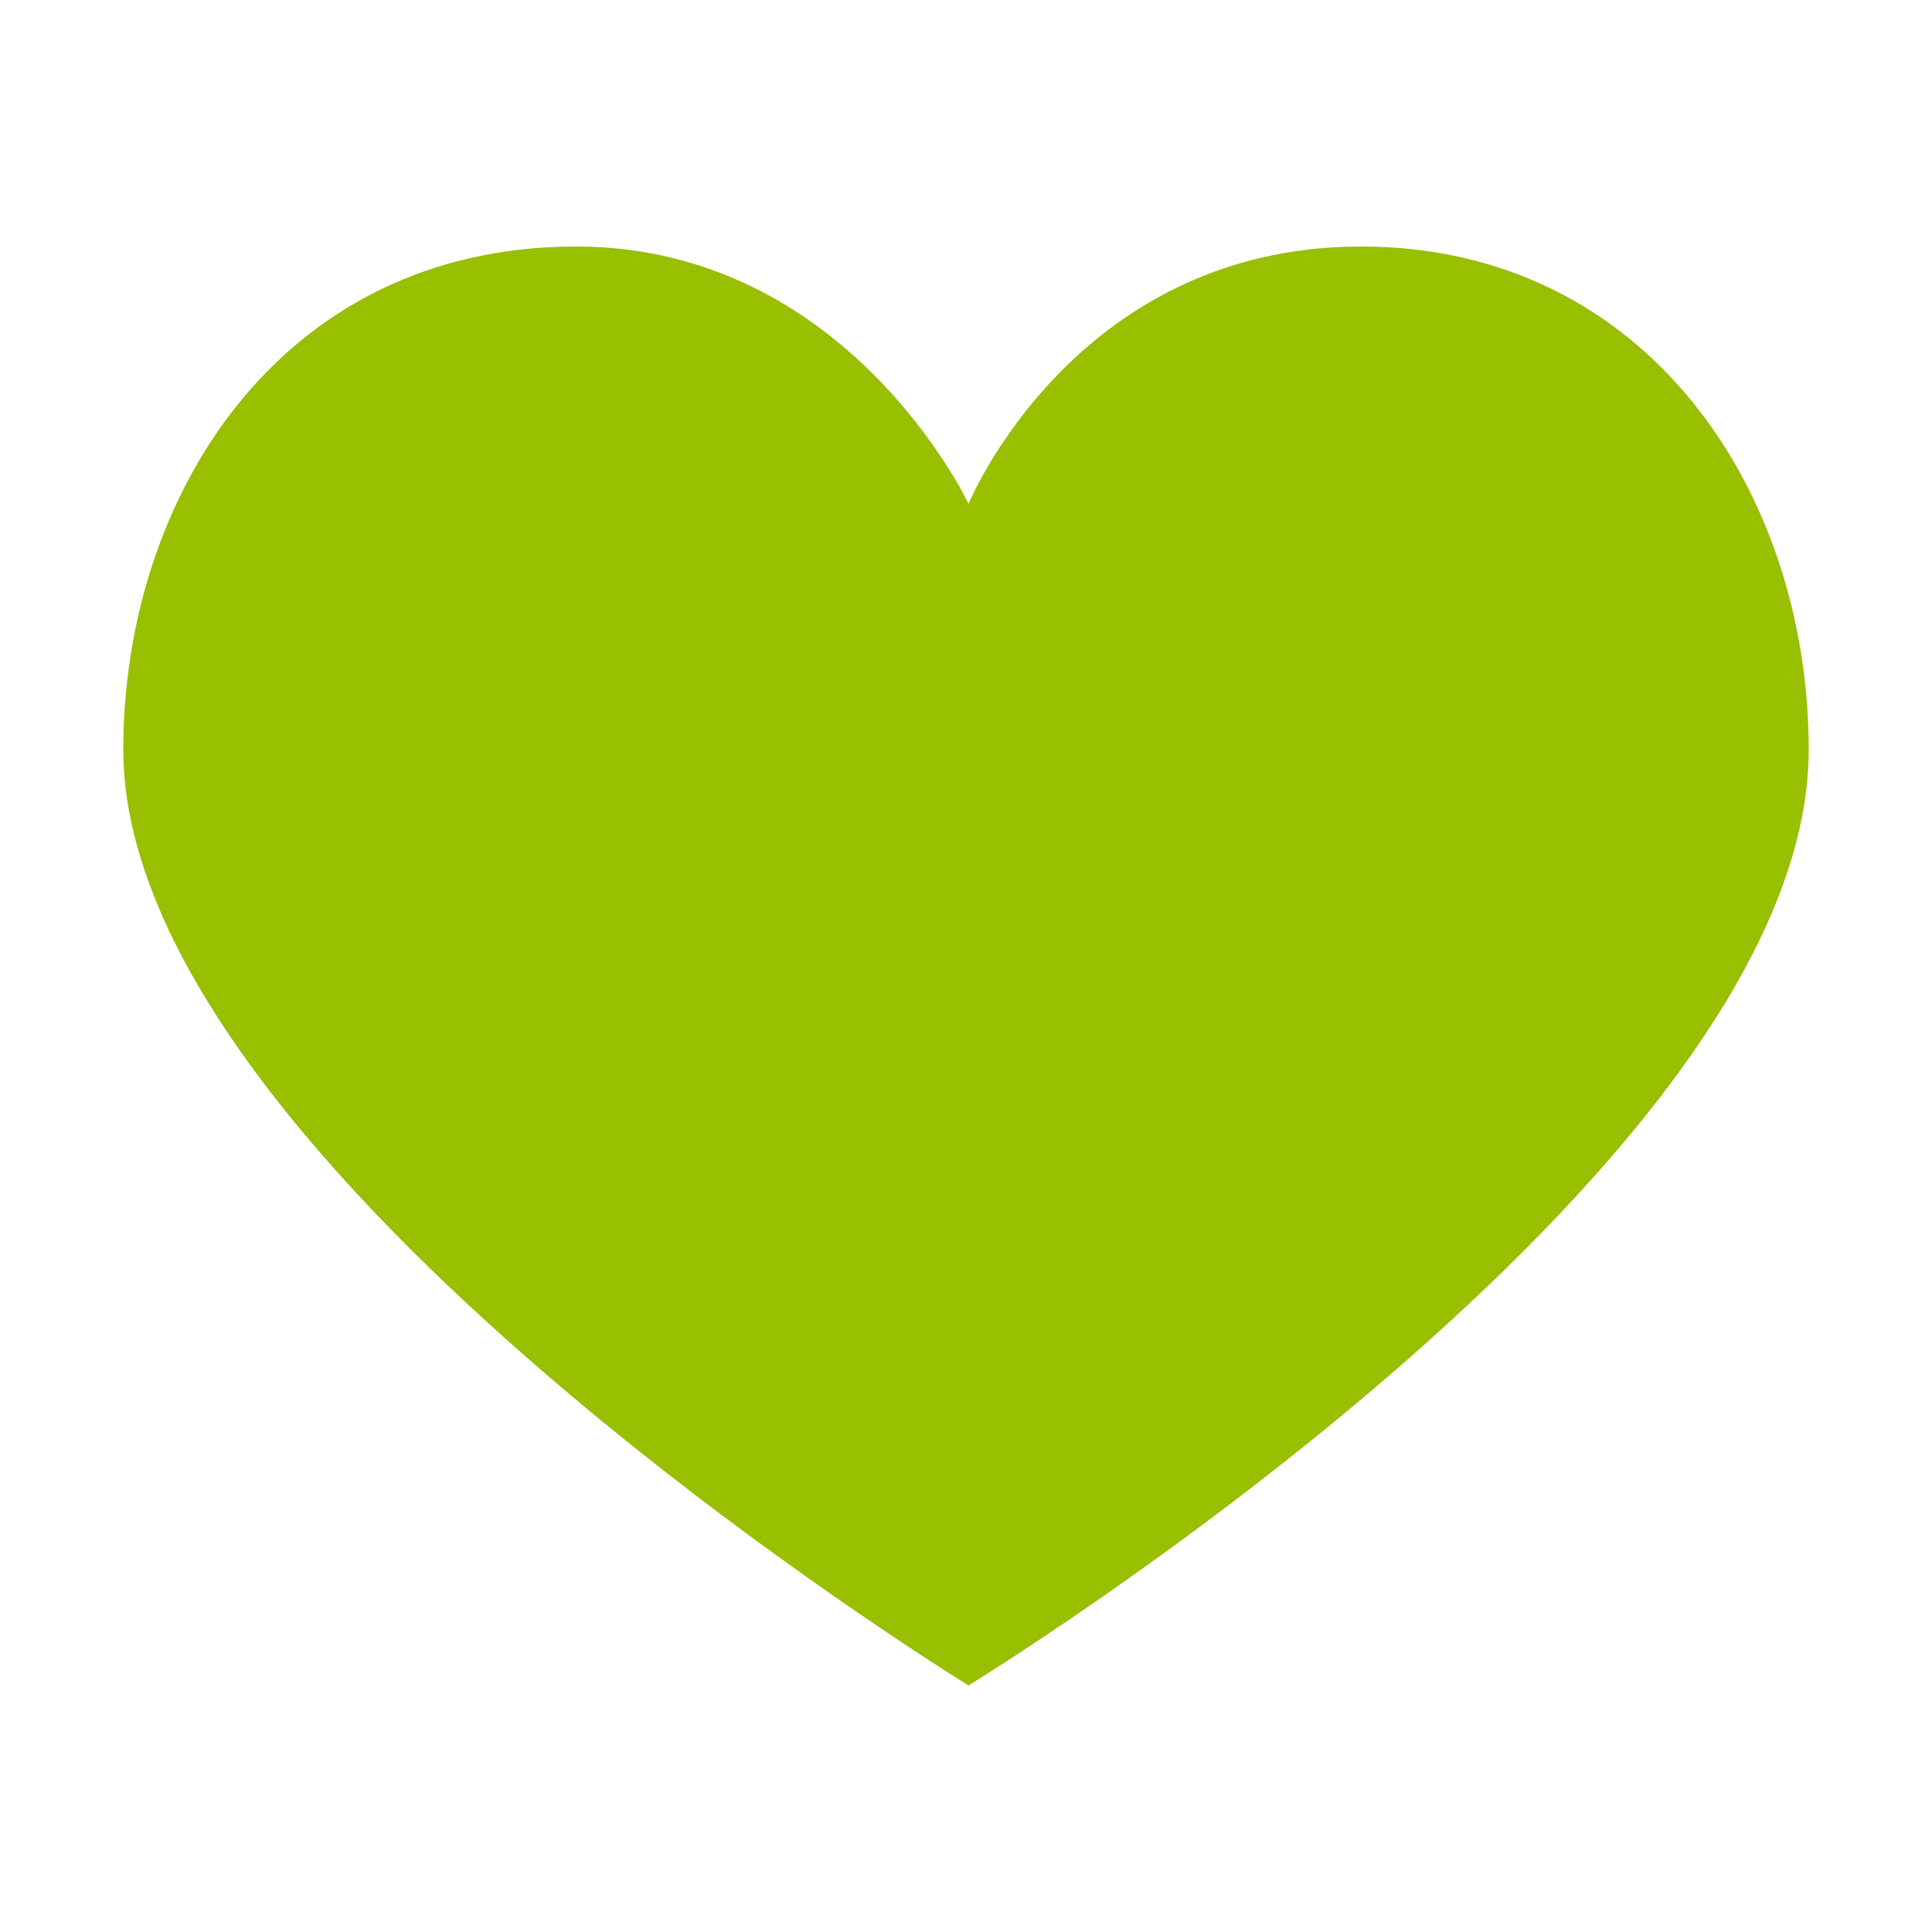
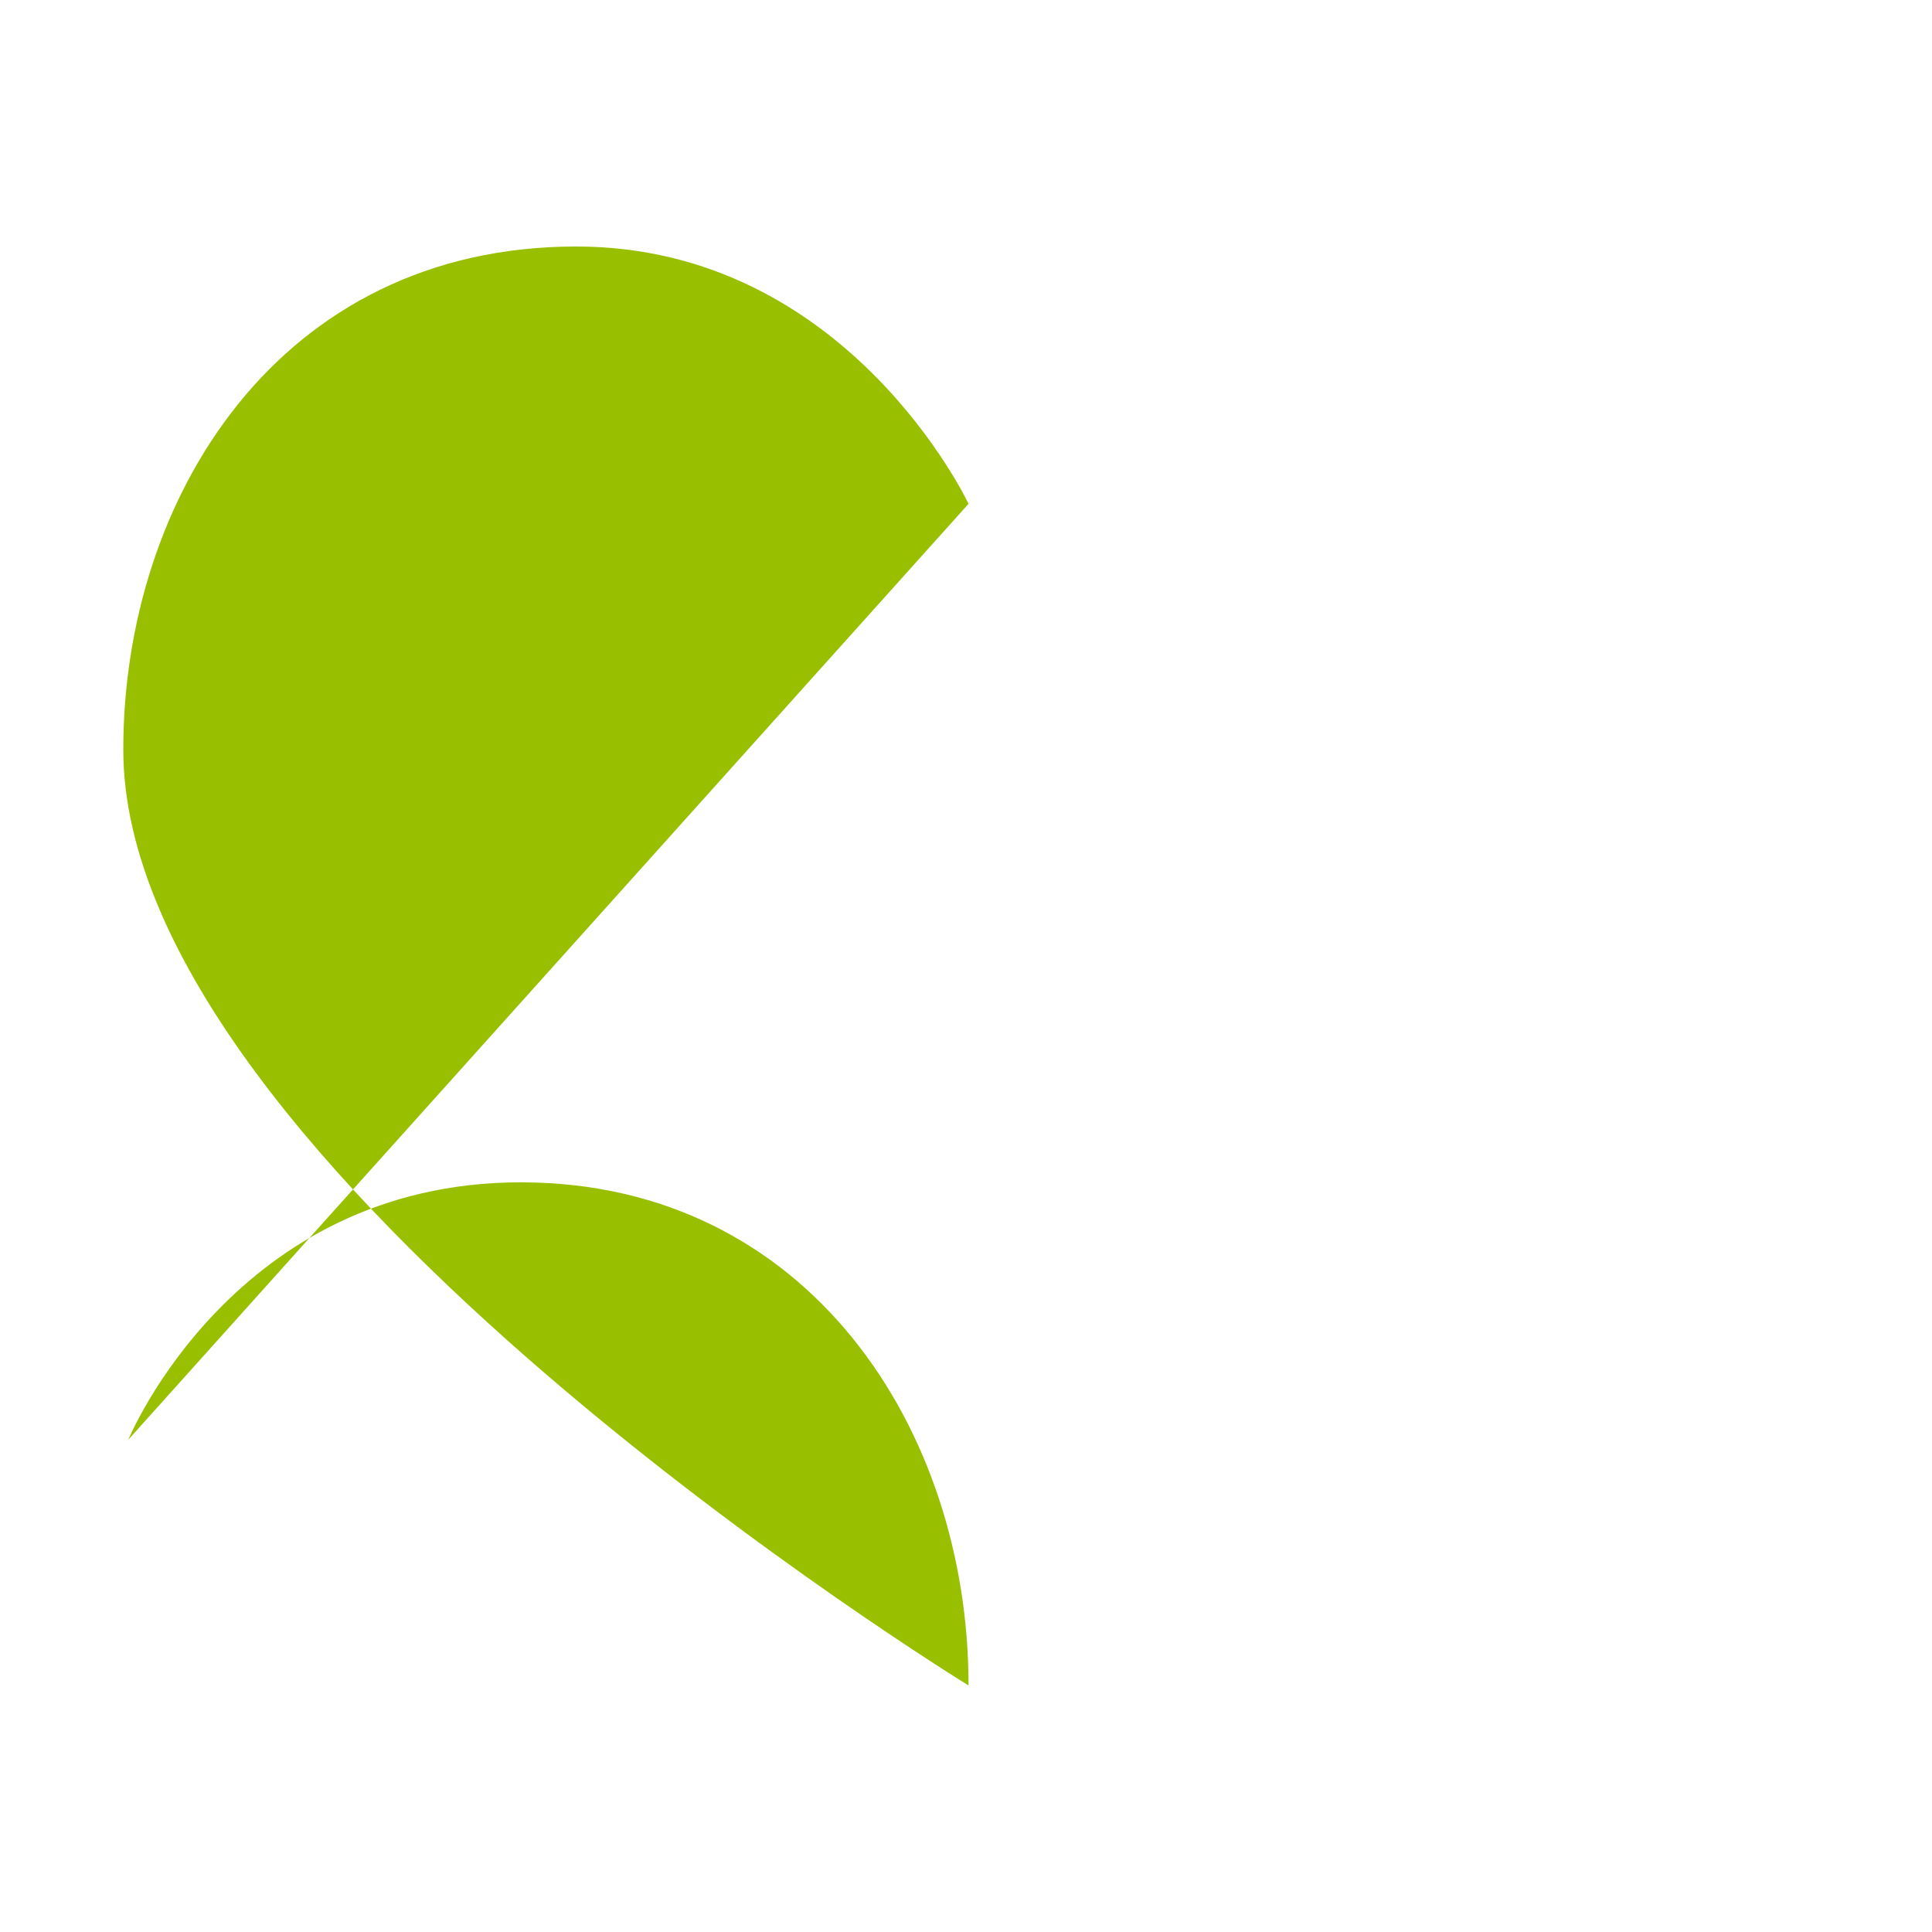
<svg xmlns="http://www.w3.org/2000/svg" fill="#98BF00" width="800px" height="800px" viewBox="0 0 32 32" version="1.1">
-   <path d="M16.042 8.345c0 0-2-4.262-6.5-4.262-4.917 0-7.5 4.167-7.5 8.333 0 6.917 14 15.5 14 15.5s13.916-8.5 13.916-15.5c0-4.25-2.666-8.333-7.416-8.333s-6.5 4.262-6.5 4.262z" />
+   <path d="M16.042 8.345c0 0-2-4.262-6.5-4.262-4.917 0-7.5 4.167-7.5 8.333 0 6.917 14 15.5 14 15.5c0-4.25-2.666-8.333-7.416-8.333s-6.5 4.262-6.5 4.262z" />
</svg>